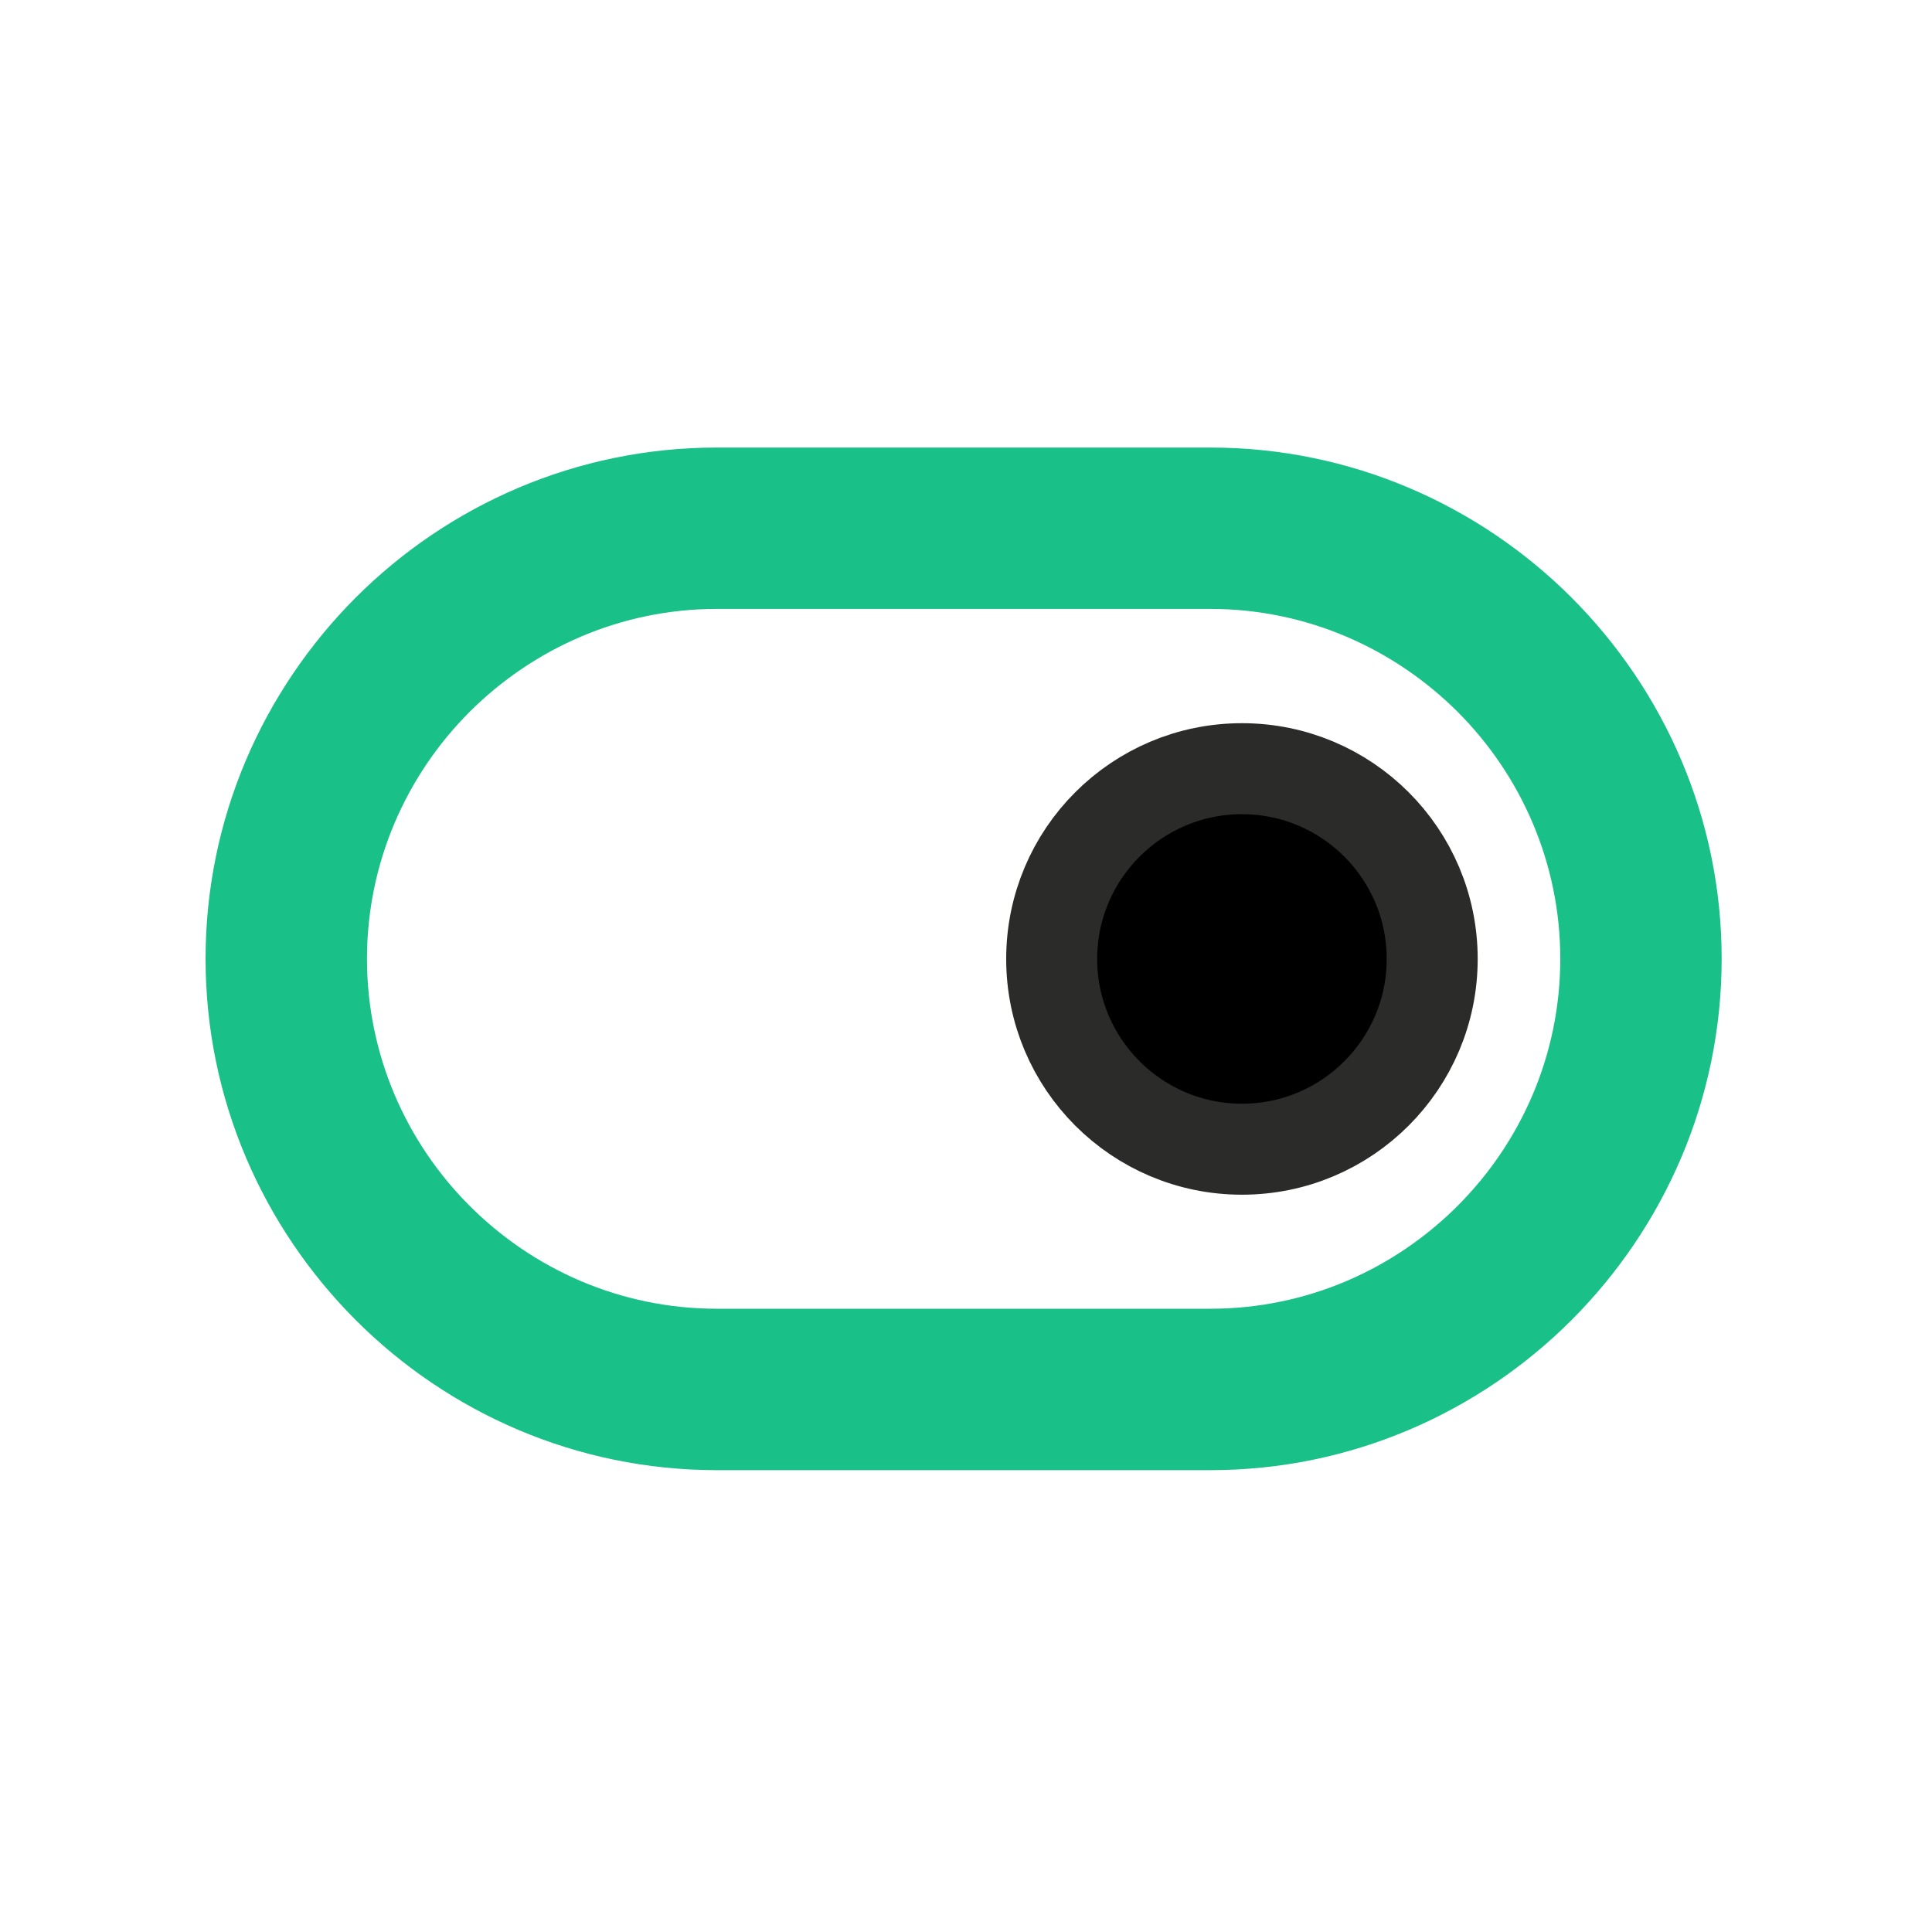
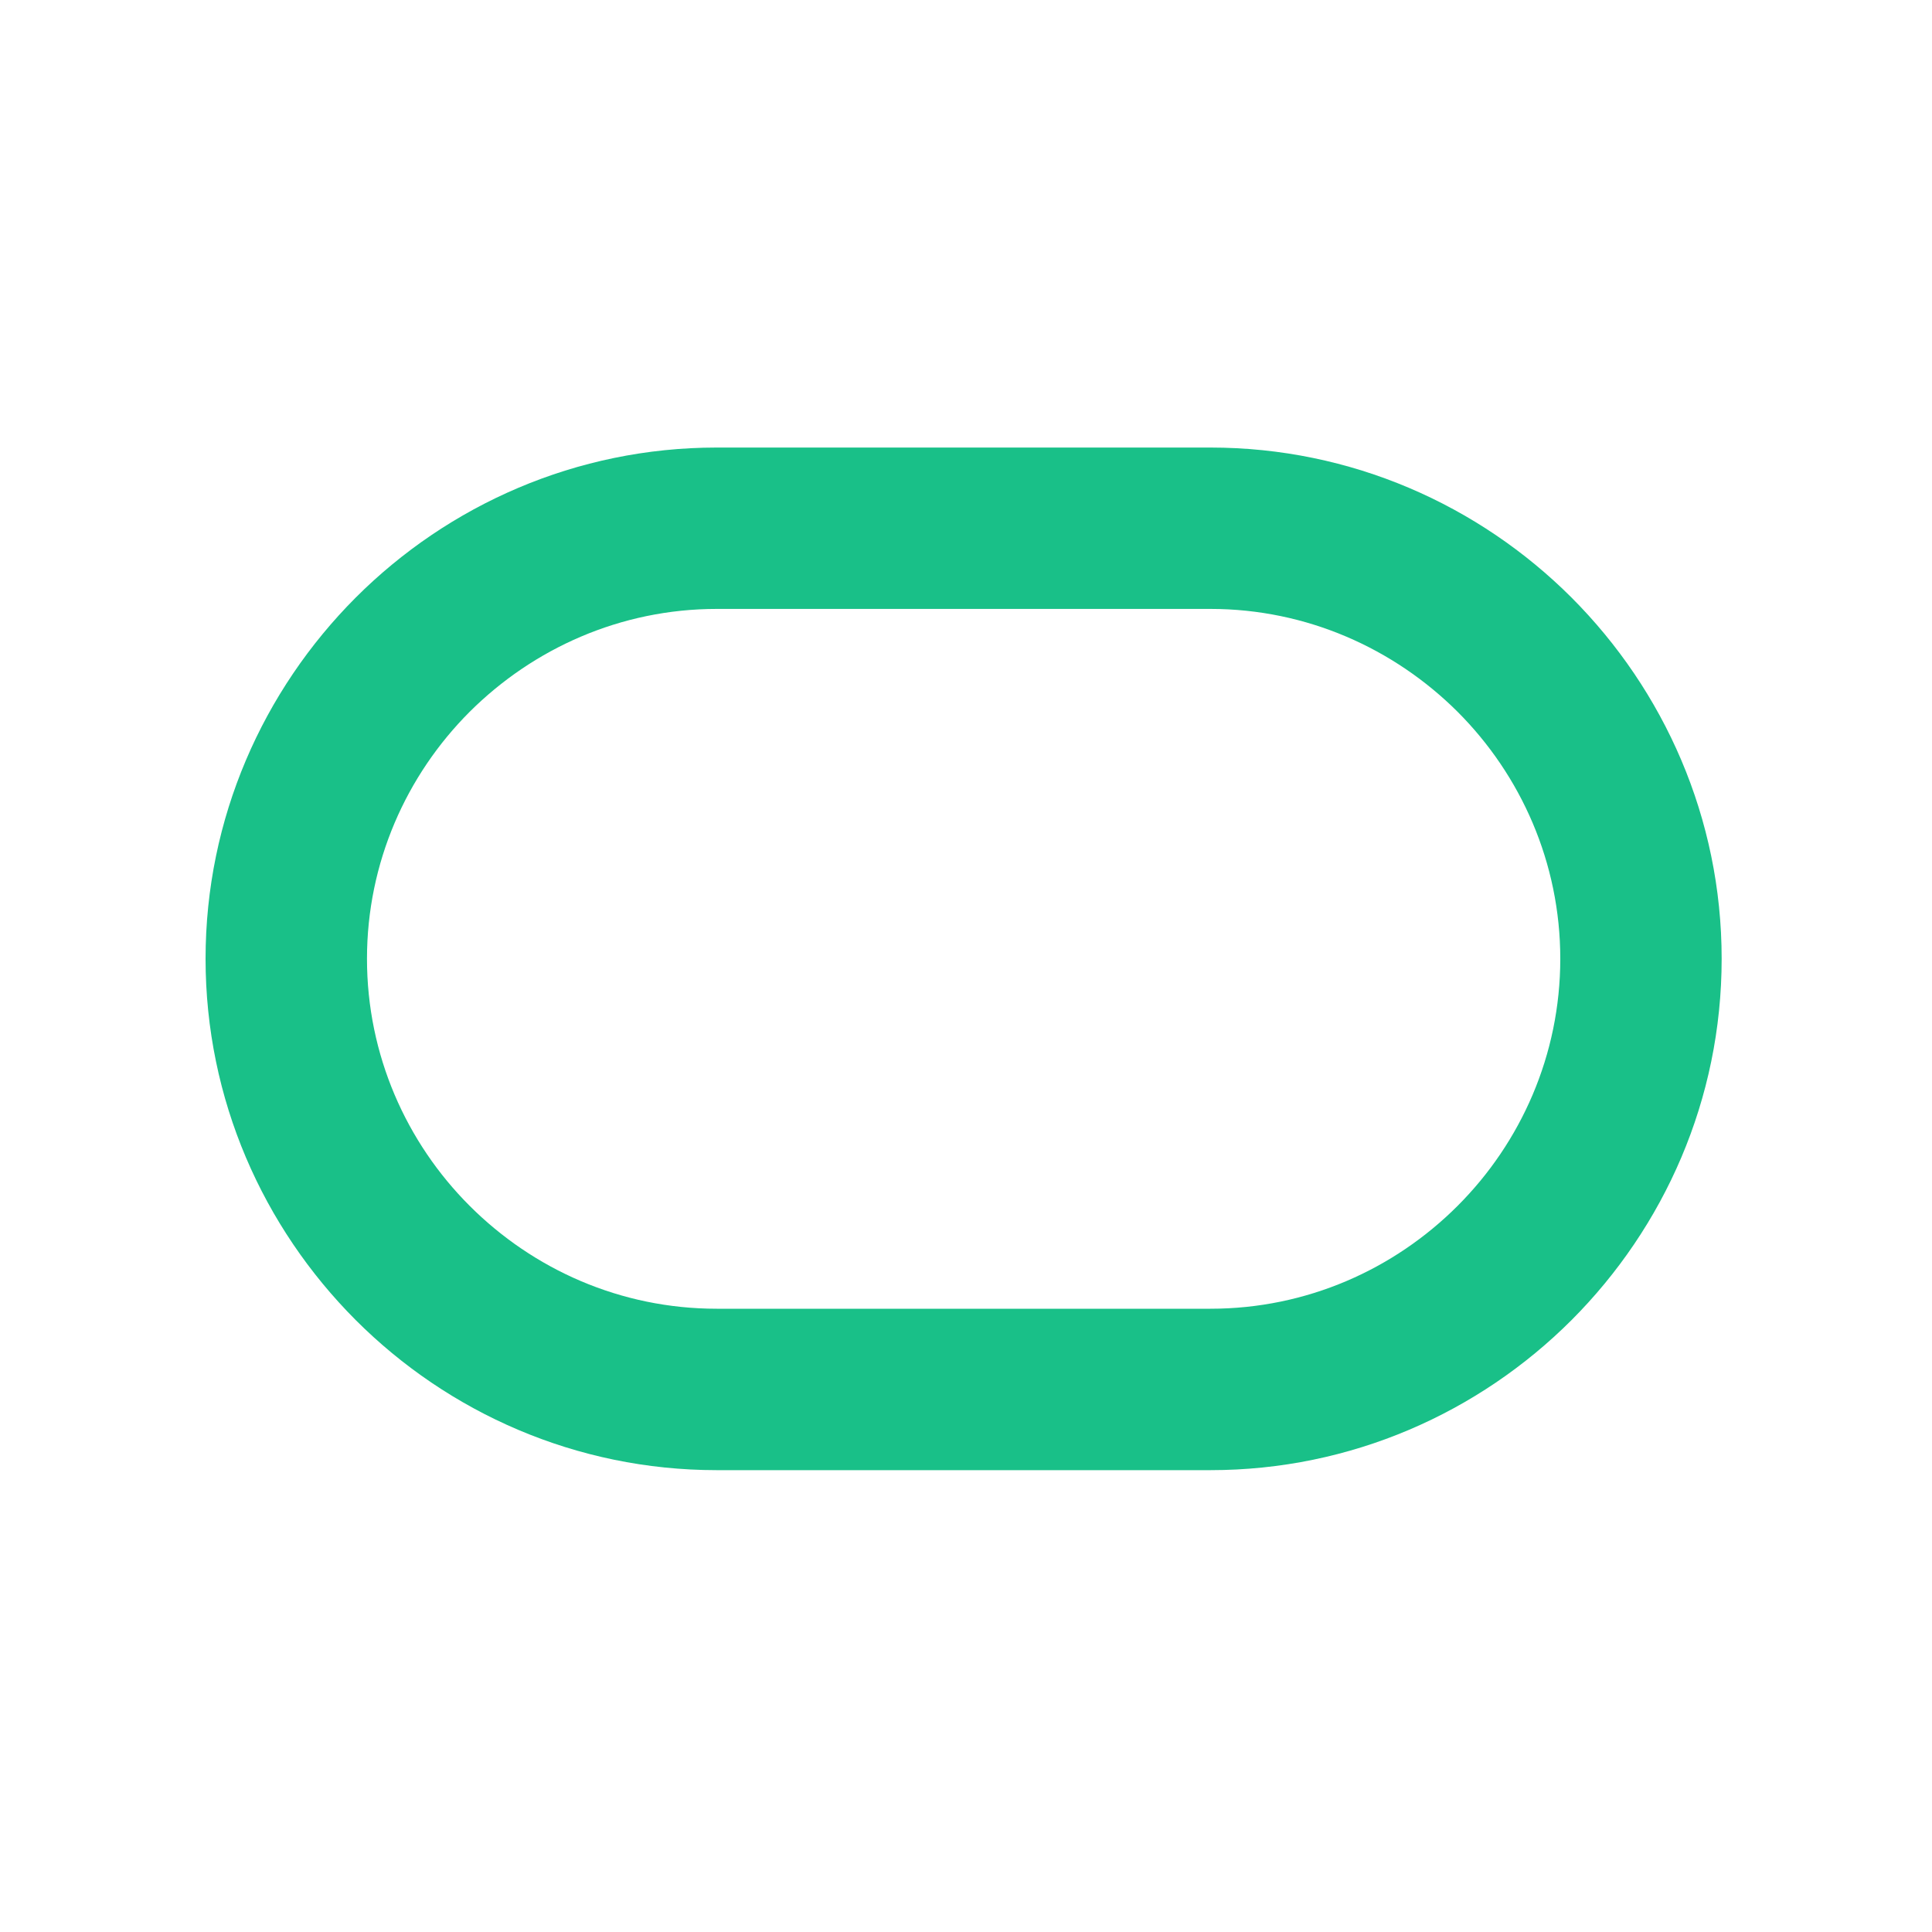
<svg xmlns="http://www.w3.org/2000/svg" width="40" height="40" viewBox="0 0 40 40" fill="none">
  <path d="M14.84 9.266H25.061C27.972 9.266 30.62 10.456 32.538 12.373C34.455 14.294 35.645 16.939 35.645 19.85C35.645 22.765 34.455 25.409 32.538 27.33C30.62 29.248 27.972 30.438 25.061 30.438H14.84C11.929 30.438 9.281 29.248 7.364 27.33C5.447 25.409 4.256 22.765 4.256 19.85C4.256 16.939 5.447 14.294 7.364 12.373C9.281 10.456 11.929 9.266 14.84 9.266ZM25.061 12.607H14.84C12.848 12.607 11.04 13.426 9.724 14.737C8.412 16.049 7.598 17.862 7.598 19.85C7.598 21.842 8.412 23.655 9.724 24.966C11.04 26.282 12.848 27.096 14.84 27.096H25.061C27.053 27.096 28.862 26.282 30.178 24.966C31.489 23.655 32.304 21.842 32.304 19.85C32.304 17.862 31.489 16.049 30.178 14.737C28.862 13.426 27.053 12.607 25.061 12.607Z" fill="#19C088" />
-   <path d="M25.713 23.793C27.889 23.793 29.652 22.029 29.652 19.854C29.652 17.678 27.889 15.915 25.713 15.915C23.538 15.915 21.774 17.678 21.774 19.854C21.774 22.029 23.538 23.793 25.713 23.793Z" fill="black" stroke="#2B2B2A" stroke-width="1.884" stroke-miterlimit="22.926" />
</svg>